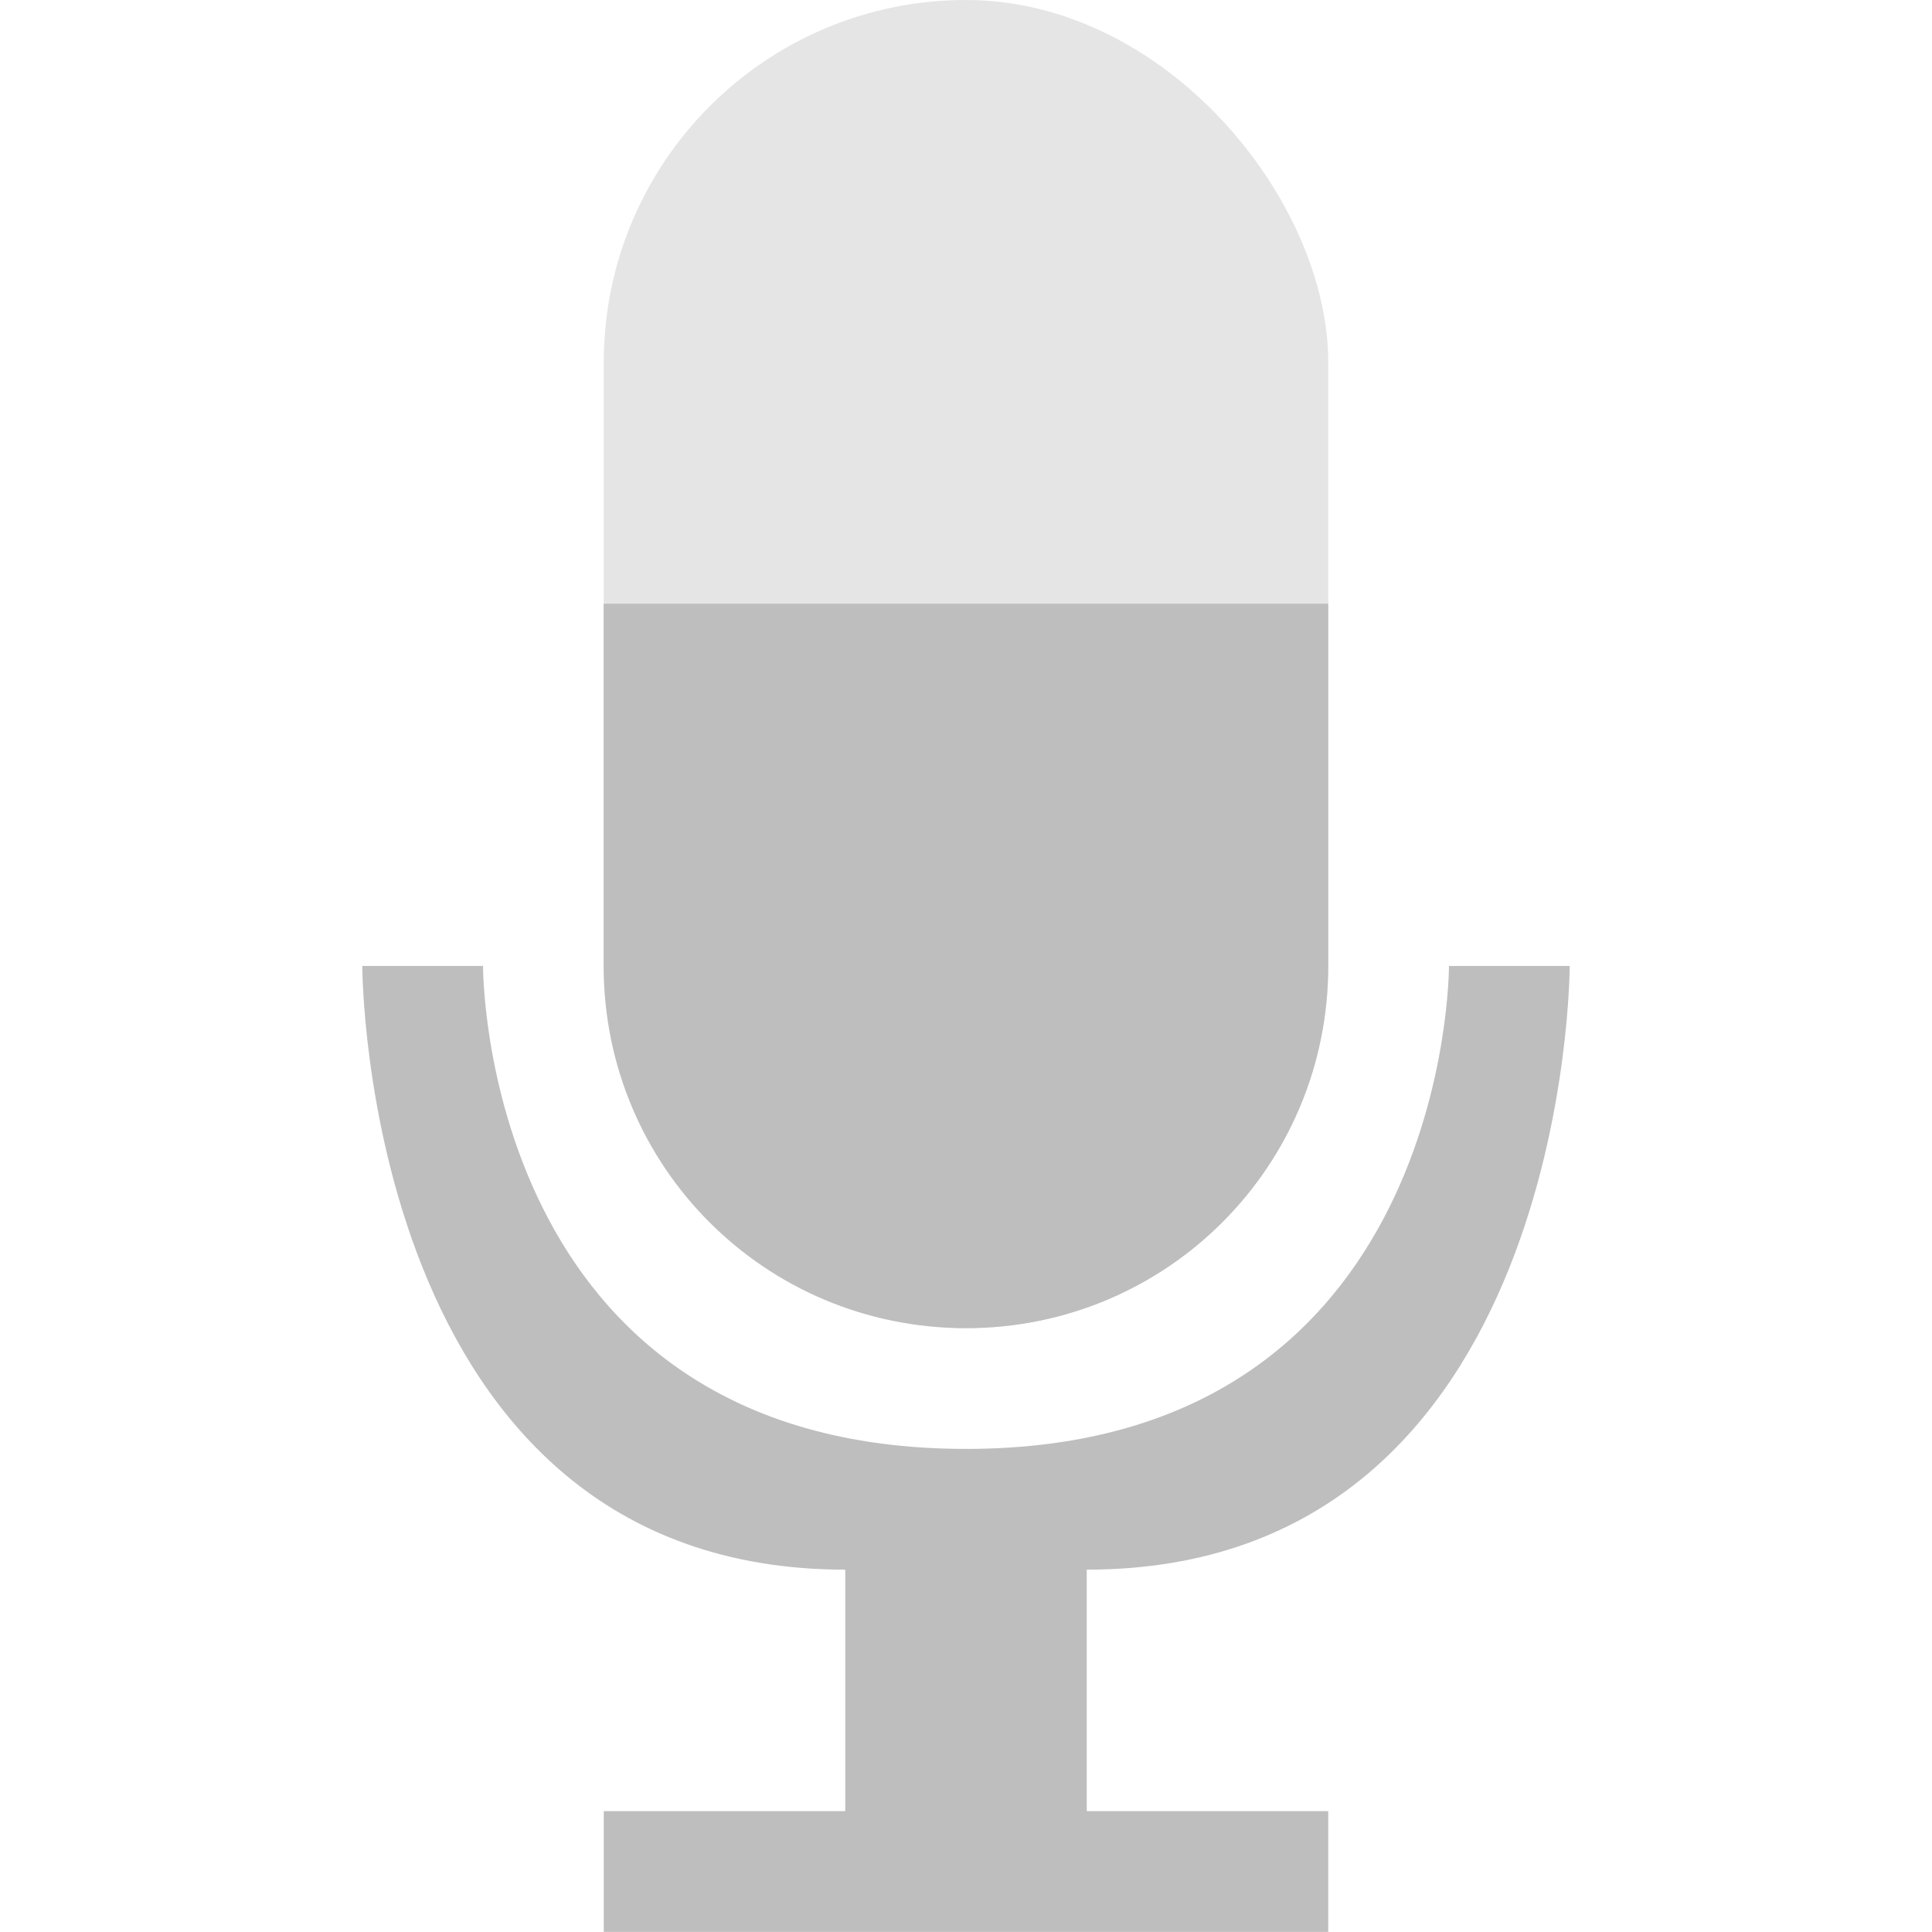
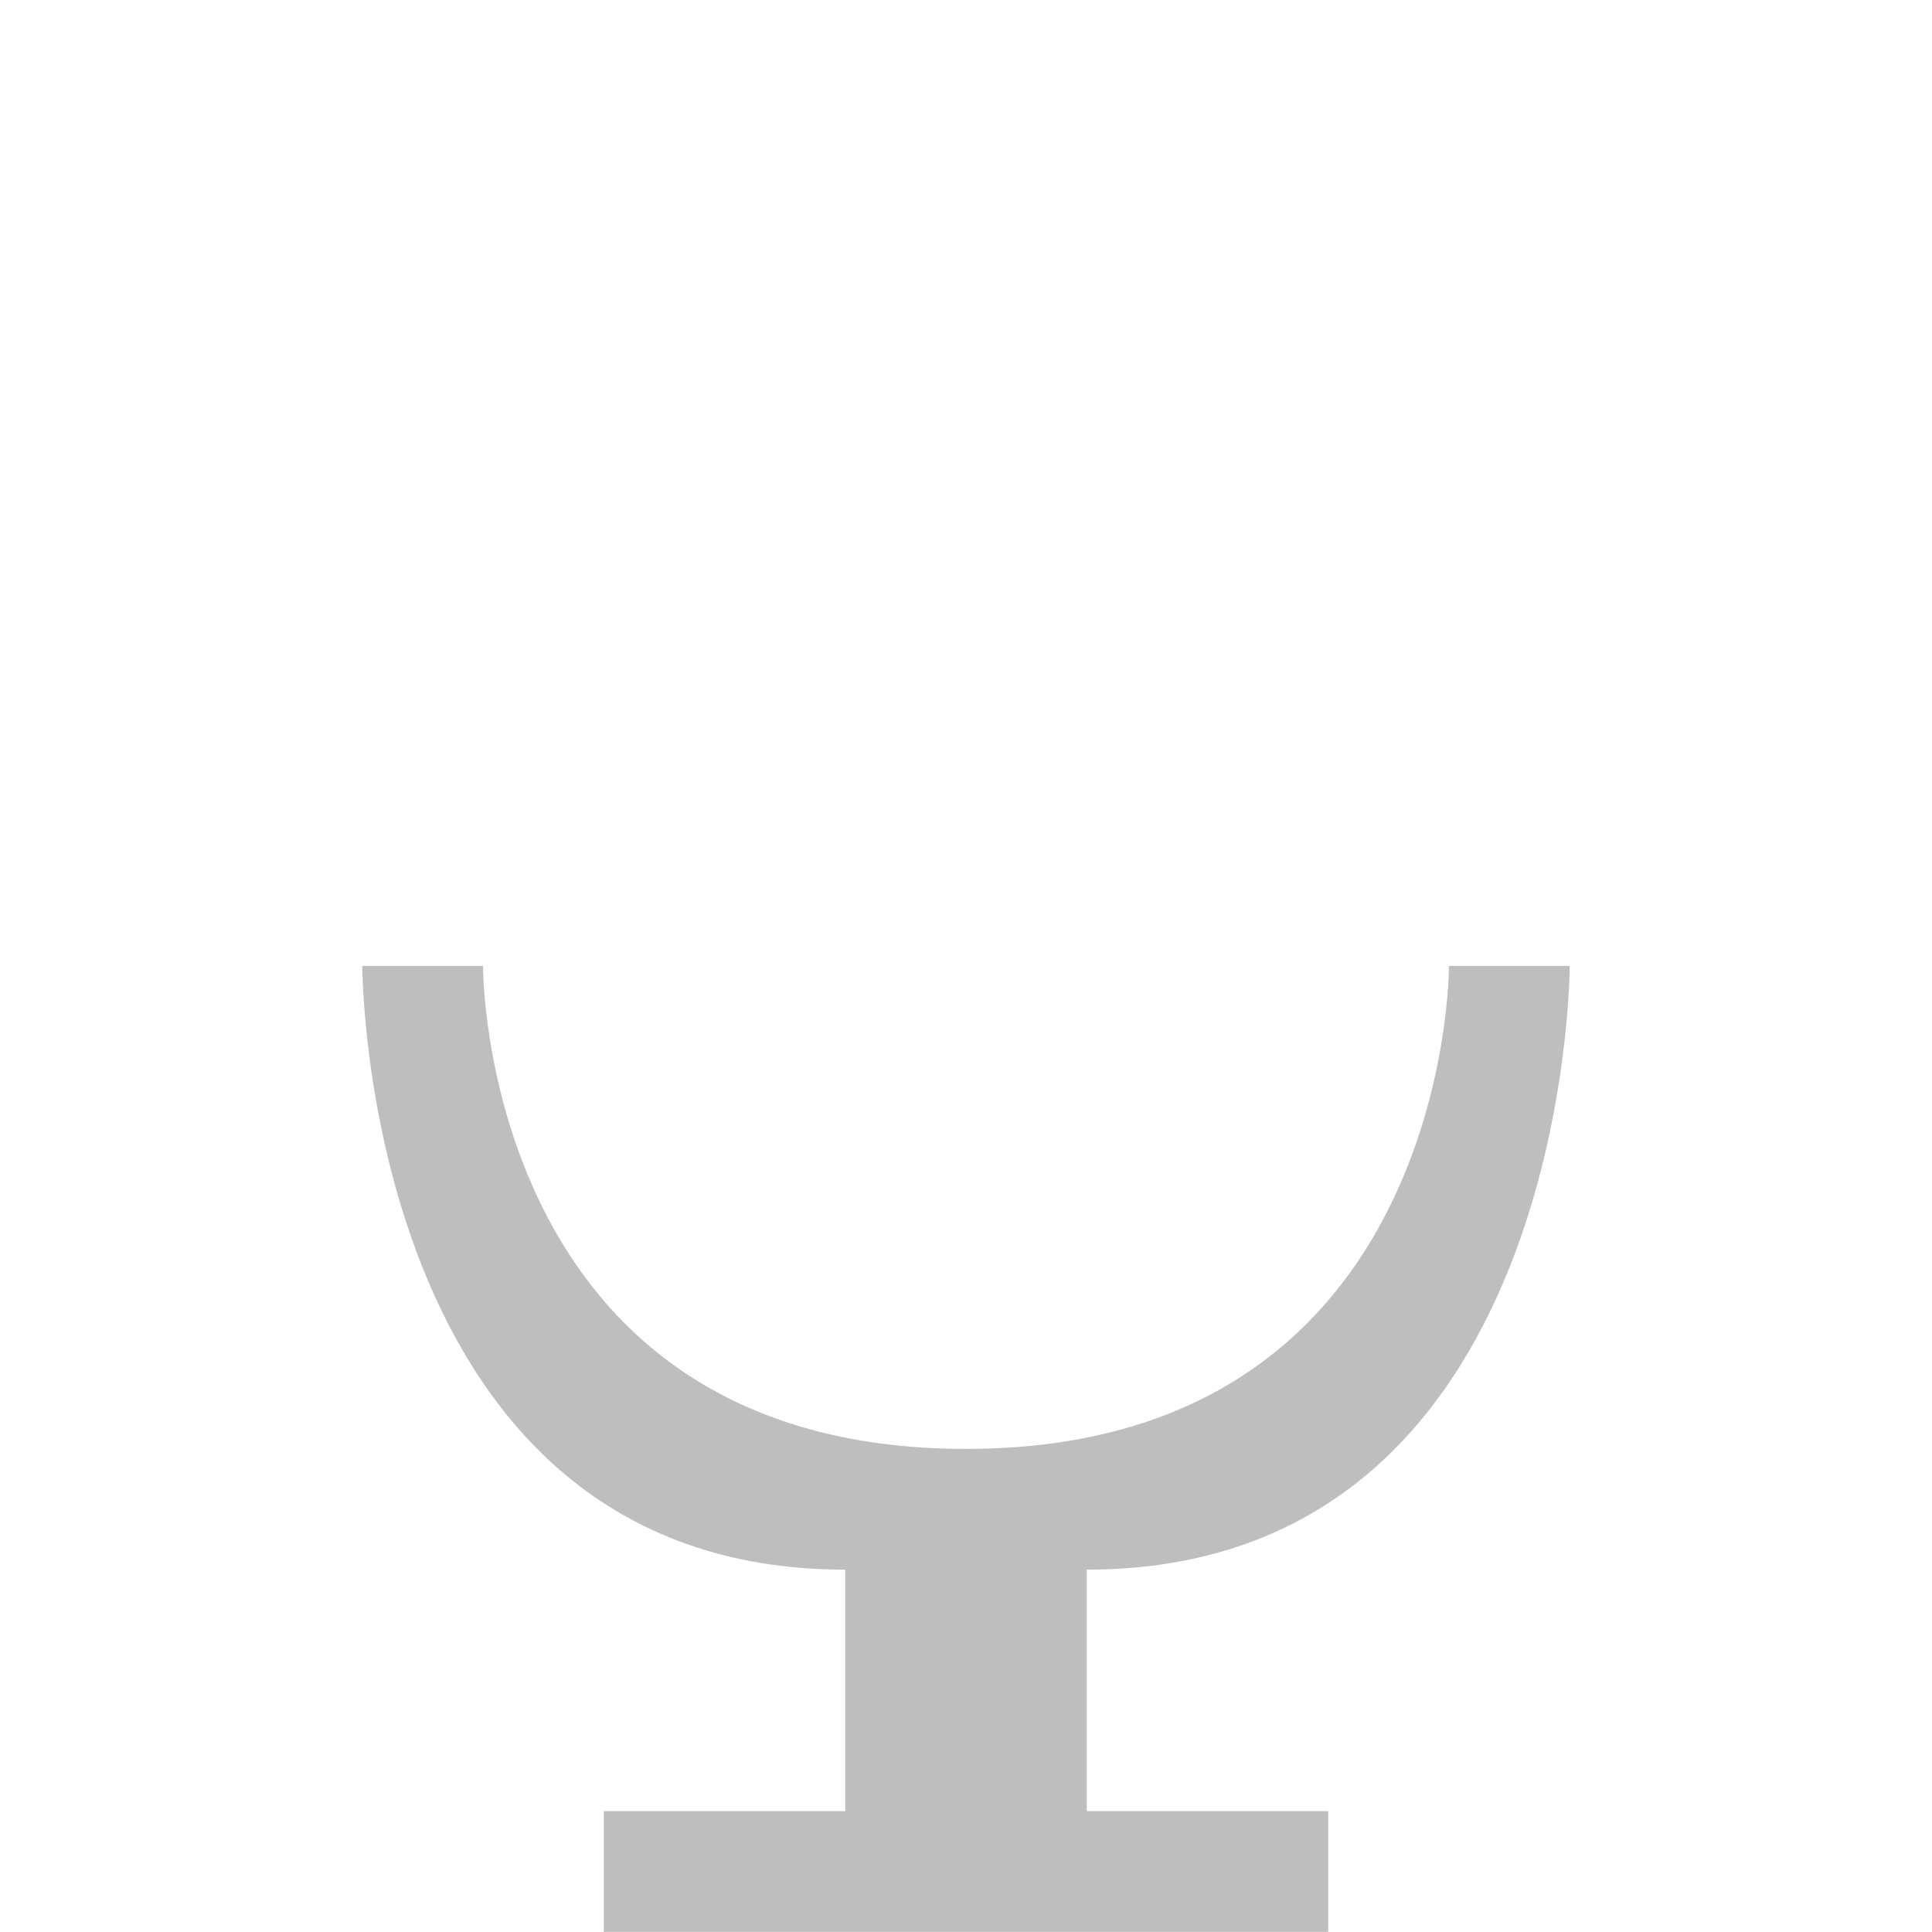
<svg xmlns="http://www.w3.org/2000/svg" viewBox="0 0 16 16.001" height="16">
-   <rect height="11" rx="3" x="5" width="6" style="fill:#bebebe;opacity:0.4" />
  <path d="m 3 8 c 0 0 0 5 4 5 l 0 2 -2 0 0 1 6 0 0 -1 -2 0 0 -2 c 4 0 4 -5 4 -5 l -1 0 c 0 0 0.015 4 -4 4 -4.02 0 -4 -4 -4 -4 z" style="fill:#bebebe;opacity:1" />
-   <path d="m 11 5 0 3 c 0 1.662 -1.338 3 -3 3 l -0.001 0 c -1.662 0 -3 -1.338 -3 -3 l 0 -3 z" style="fill:#bebebe;opacity:1" />
</svg>